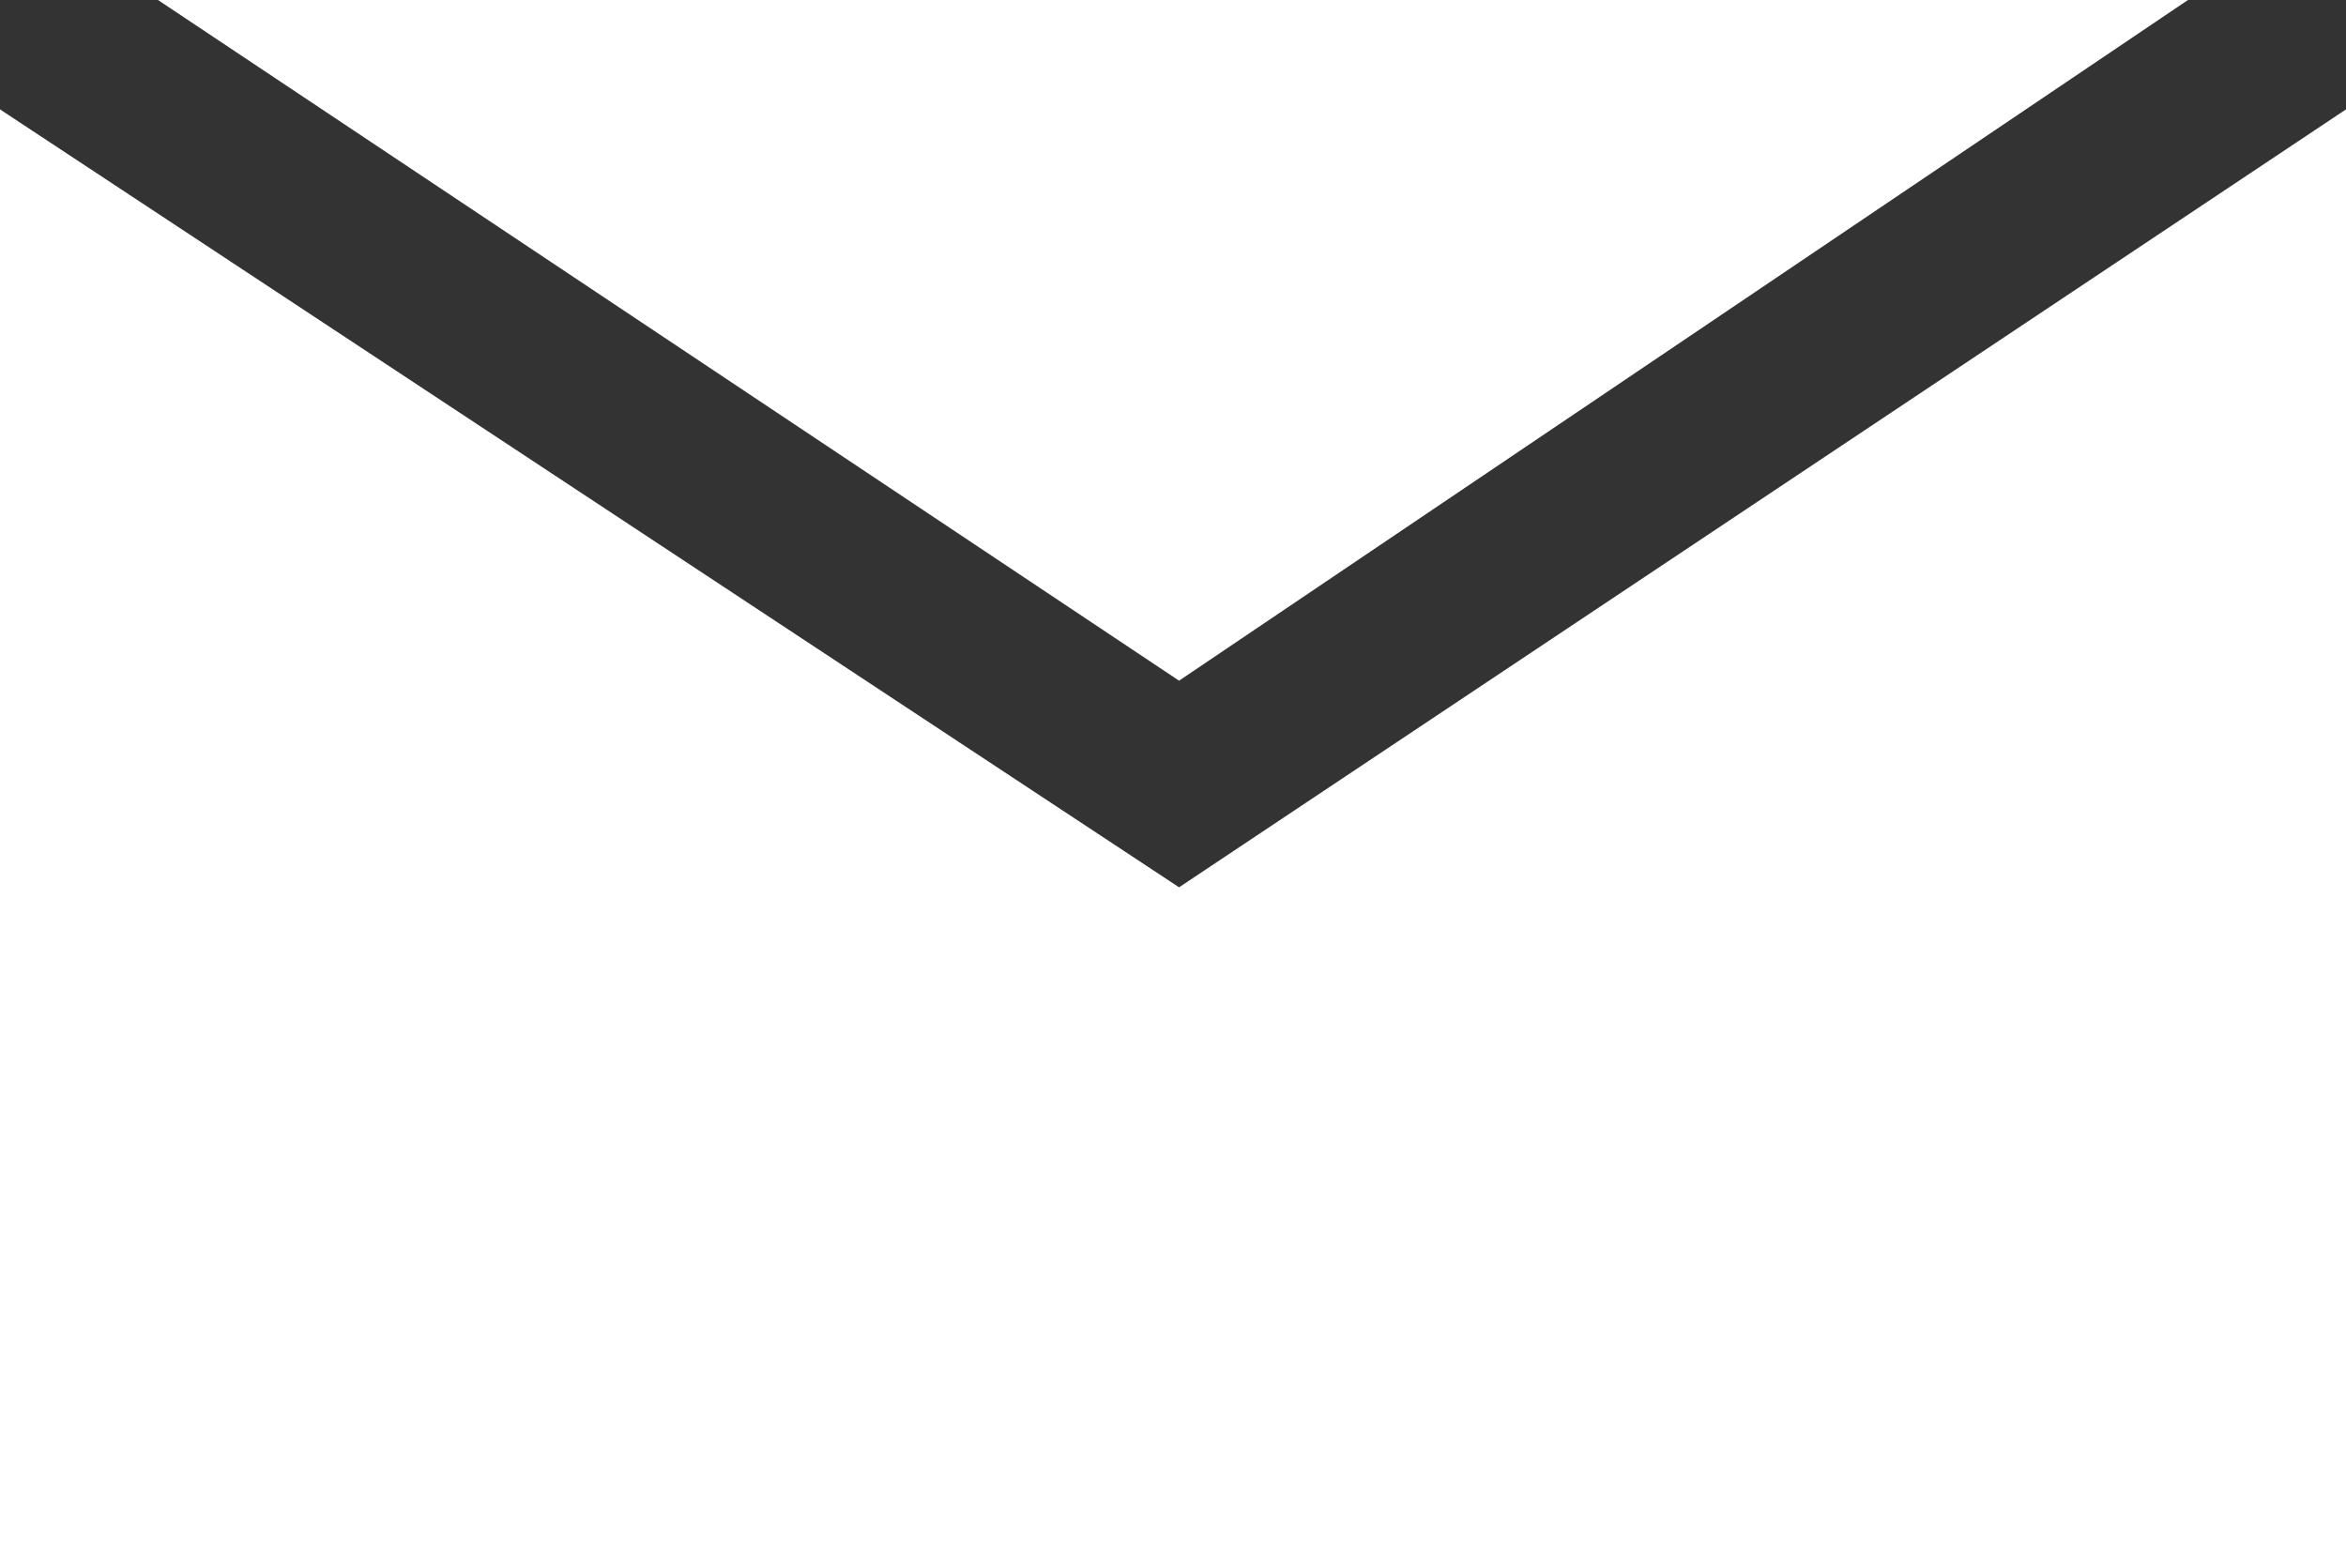
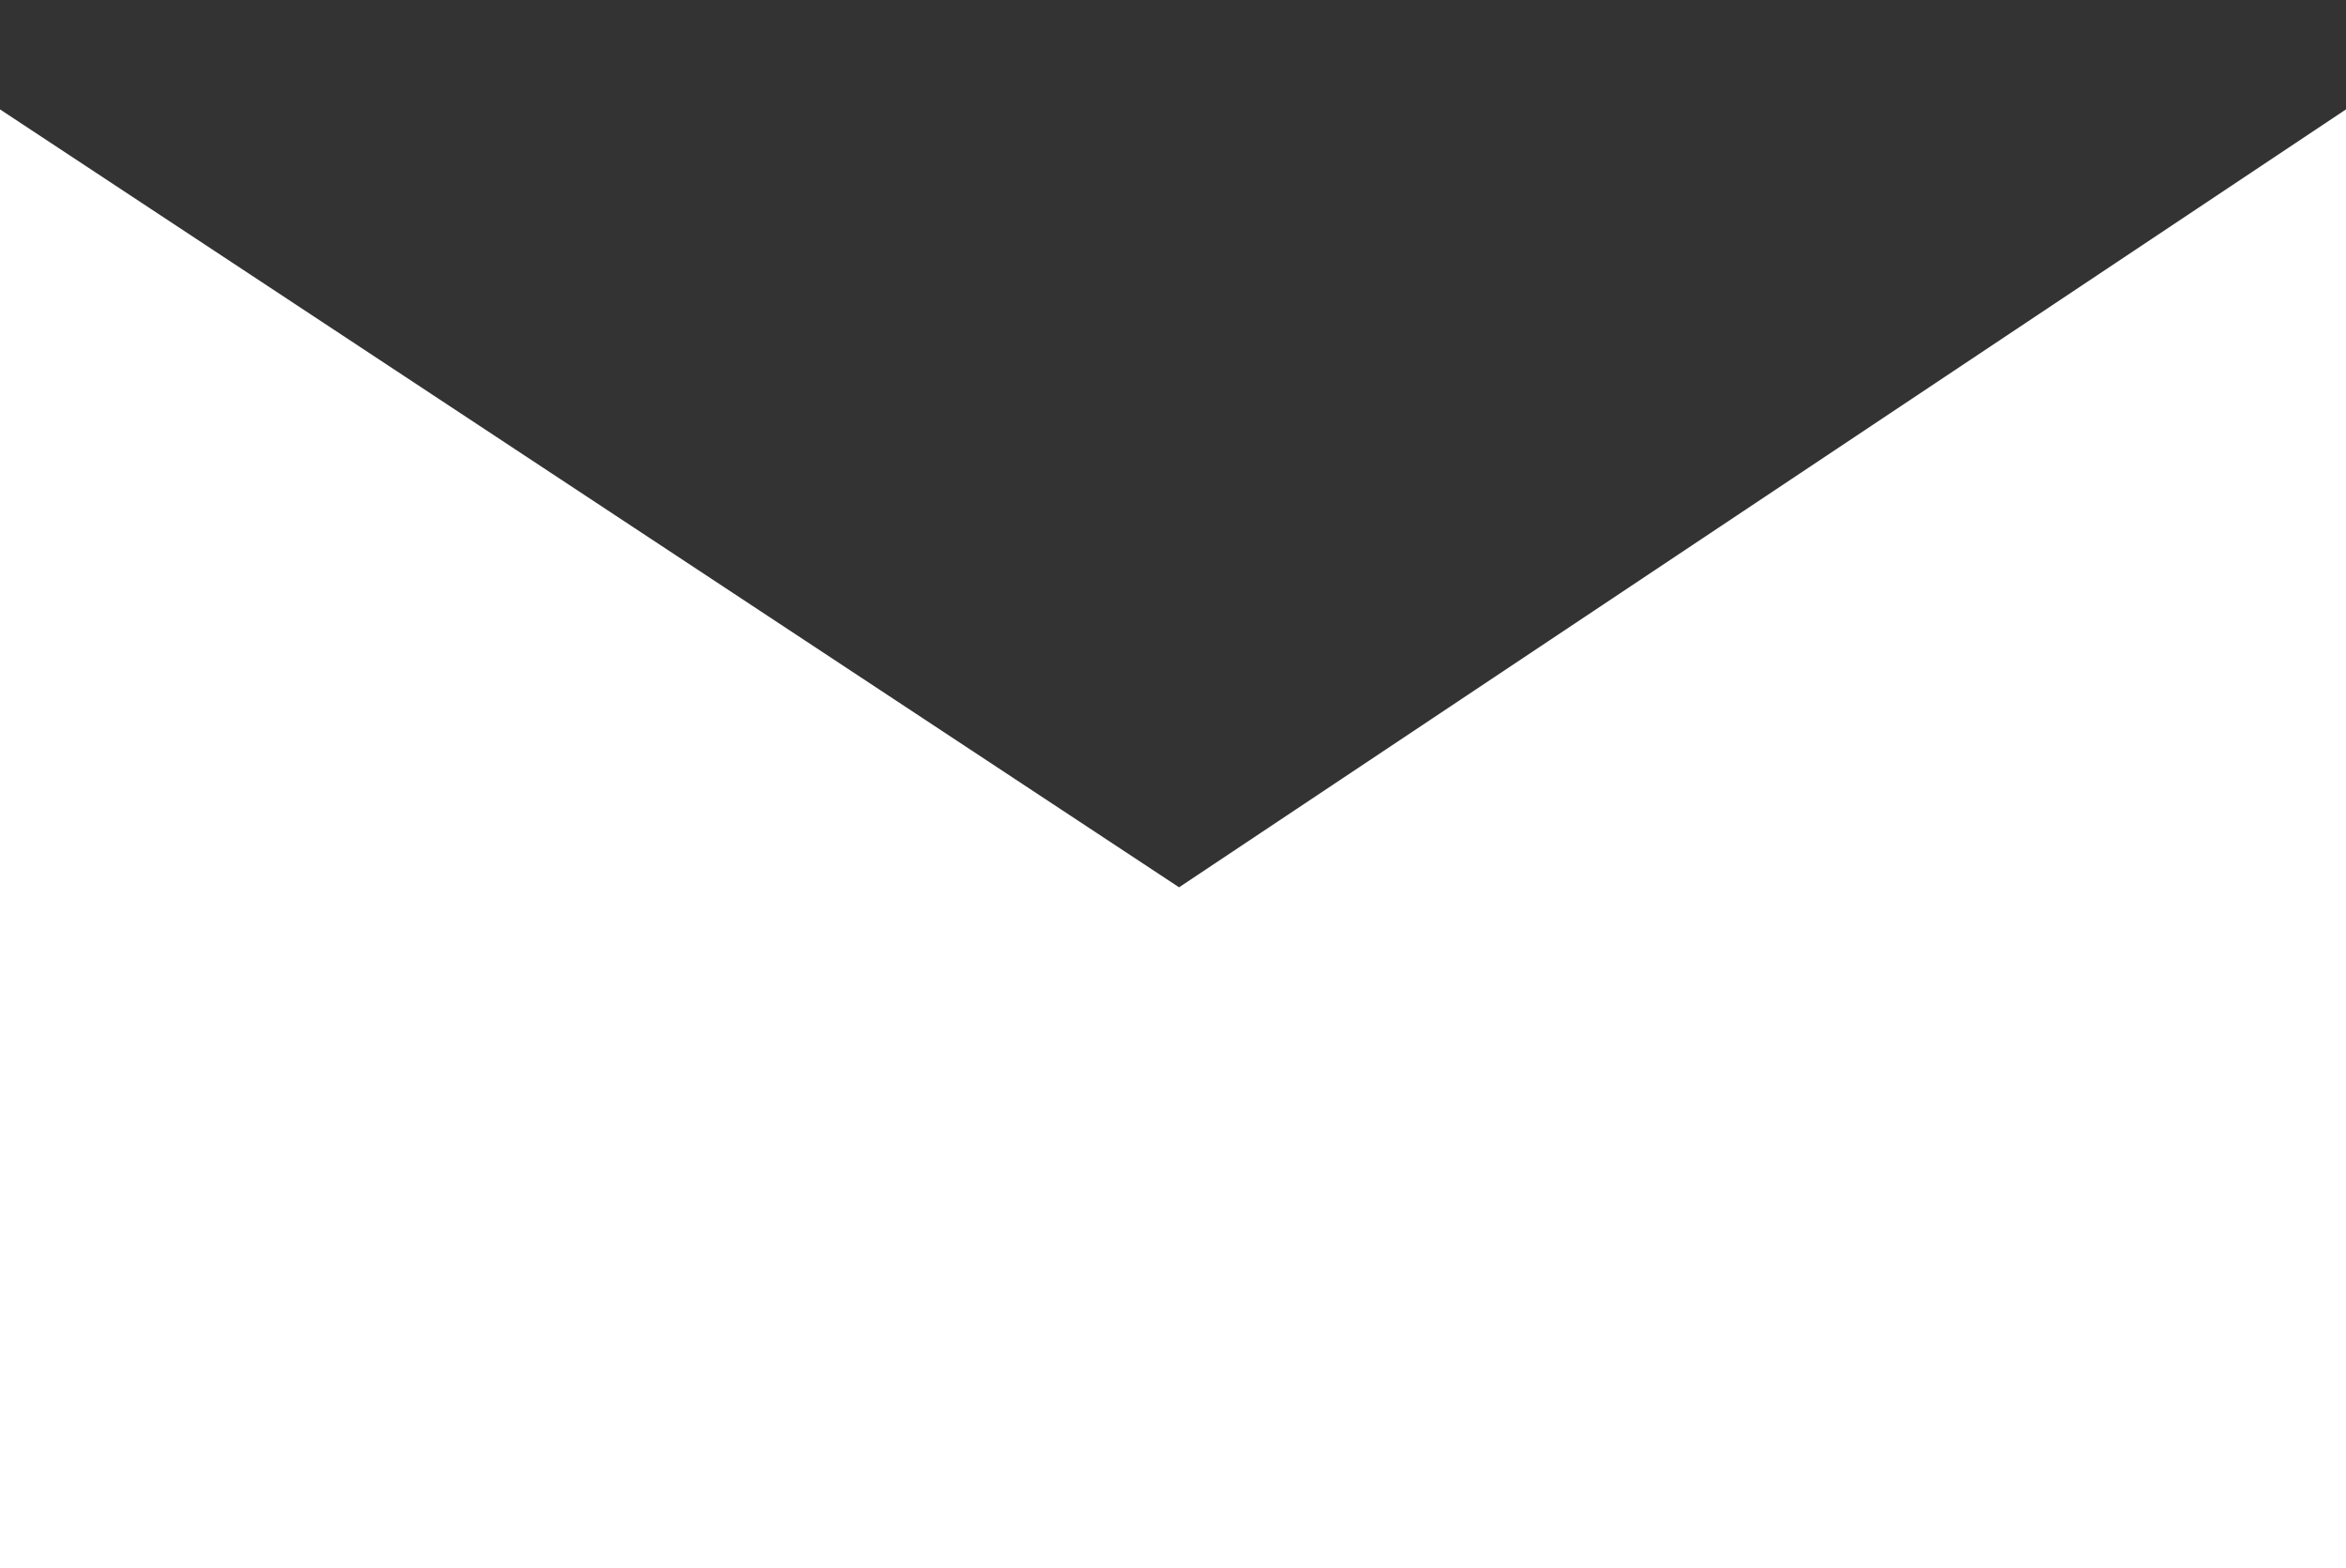
<svg xmlns="http://www.w3.org/2000/svg" version="1.1" id="レイヤー_1" x="0px" y="0px" width="19.3px" height="12.9px" viewBox="0 0 19.3 12.9" style="enable-background:new 0 0 19.3 12.9;" xml:space="preserve">
  <rect x="0" y="0" width="19.3" height="12.9" fill="#333333" stroke="none" />
  <style type="text/css">
	.st0{fill:#FFFFFF;}
</style>
  <g>
-     <polygon class="st0" points="18,0 1.3,0 9.7,5.6  " />
    <polygon class="st0" points="9.7,7.3 0,0.9 0,12.9 19.3,12.9 19.3,0.9  " />
  </g>
</svg>